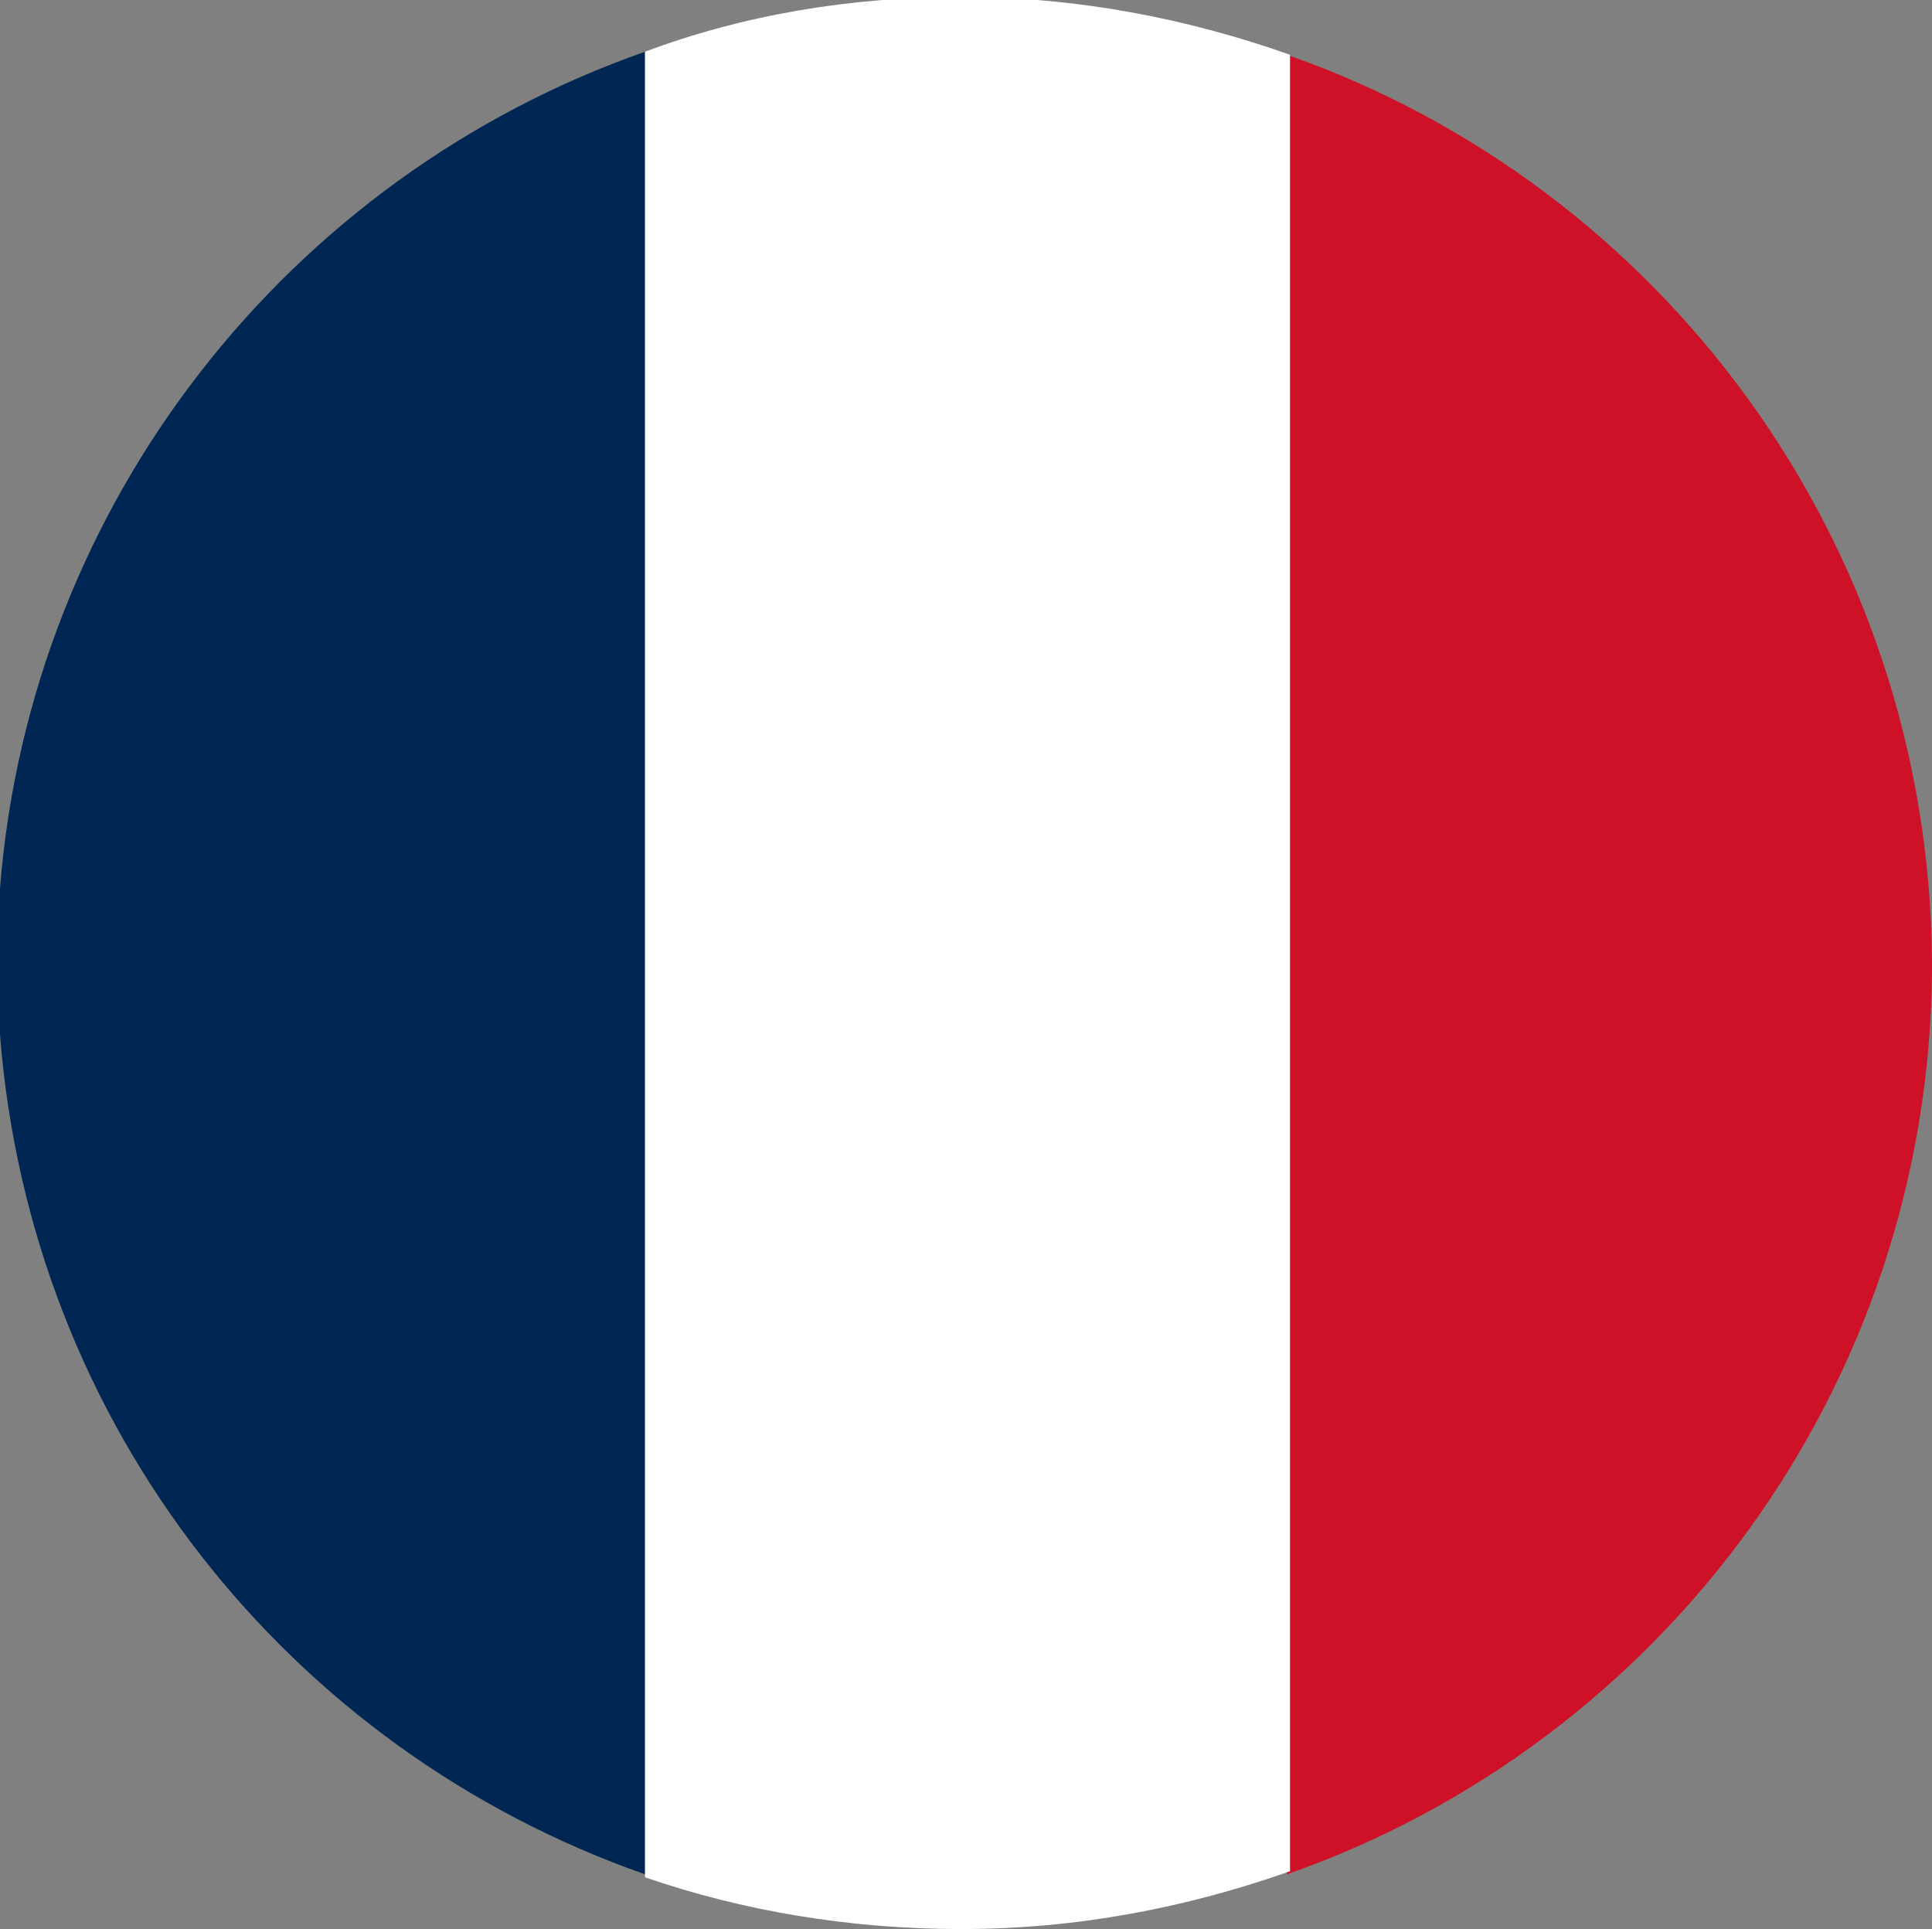
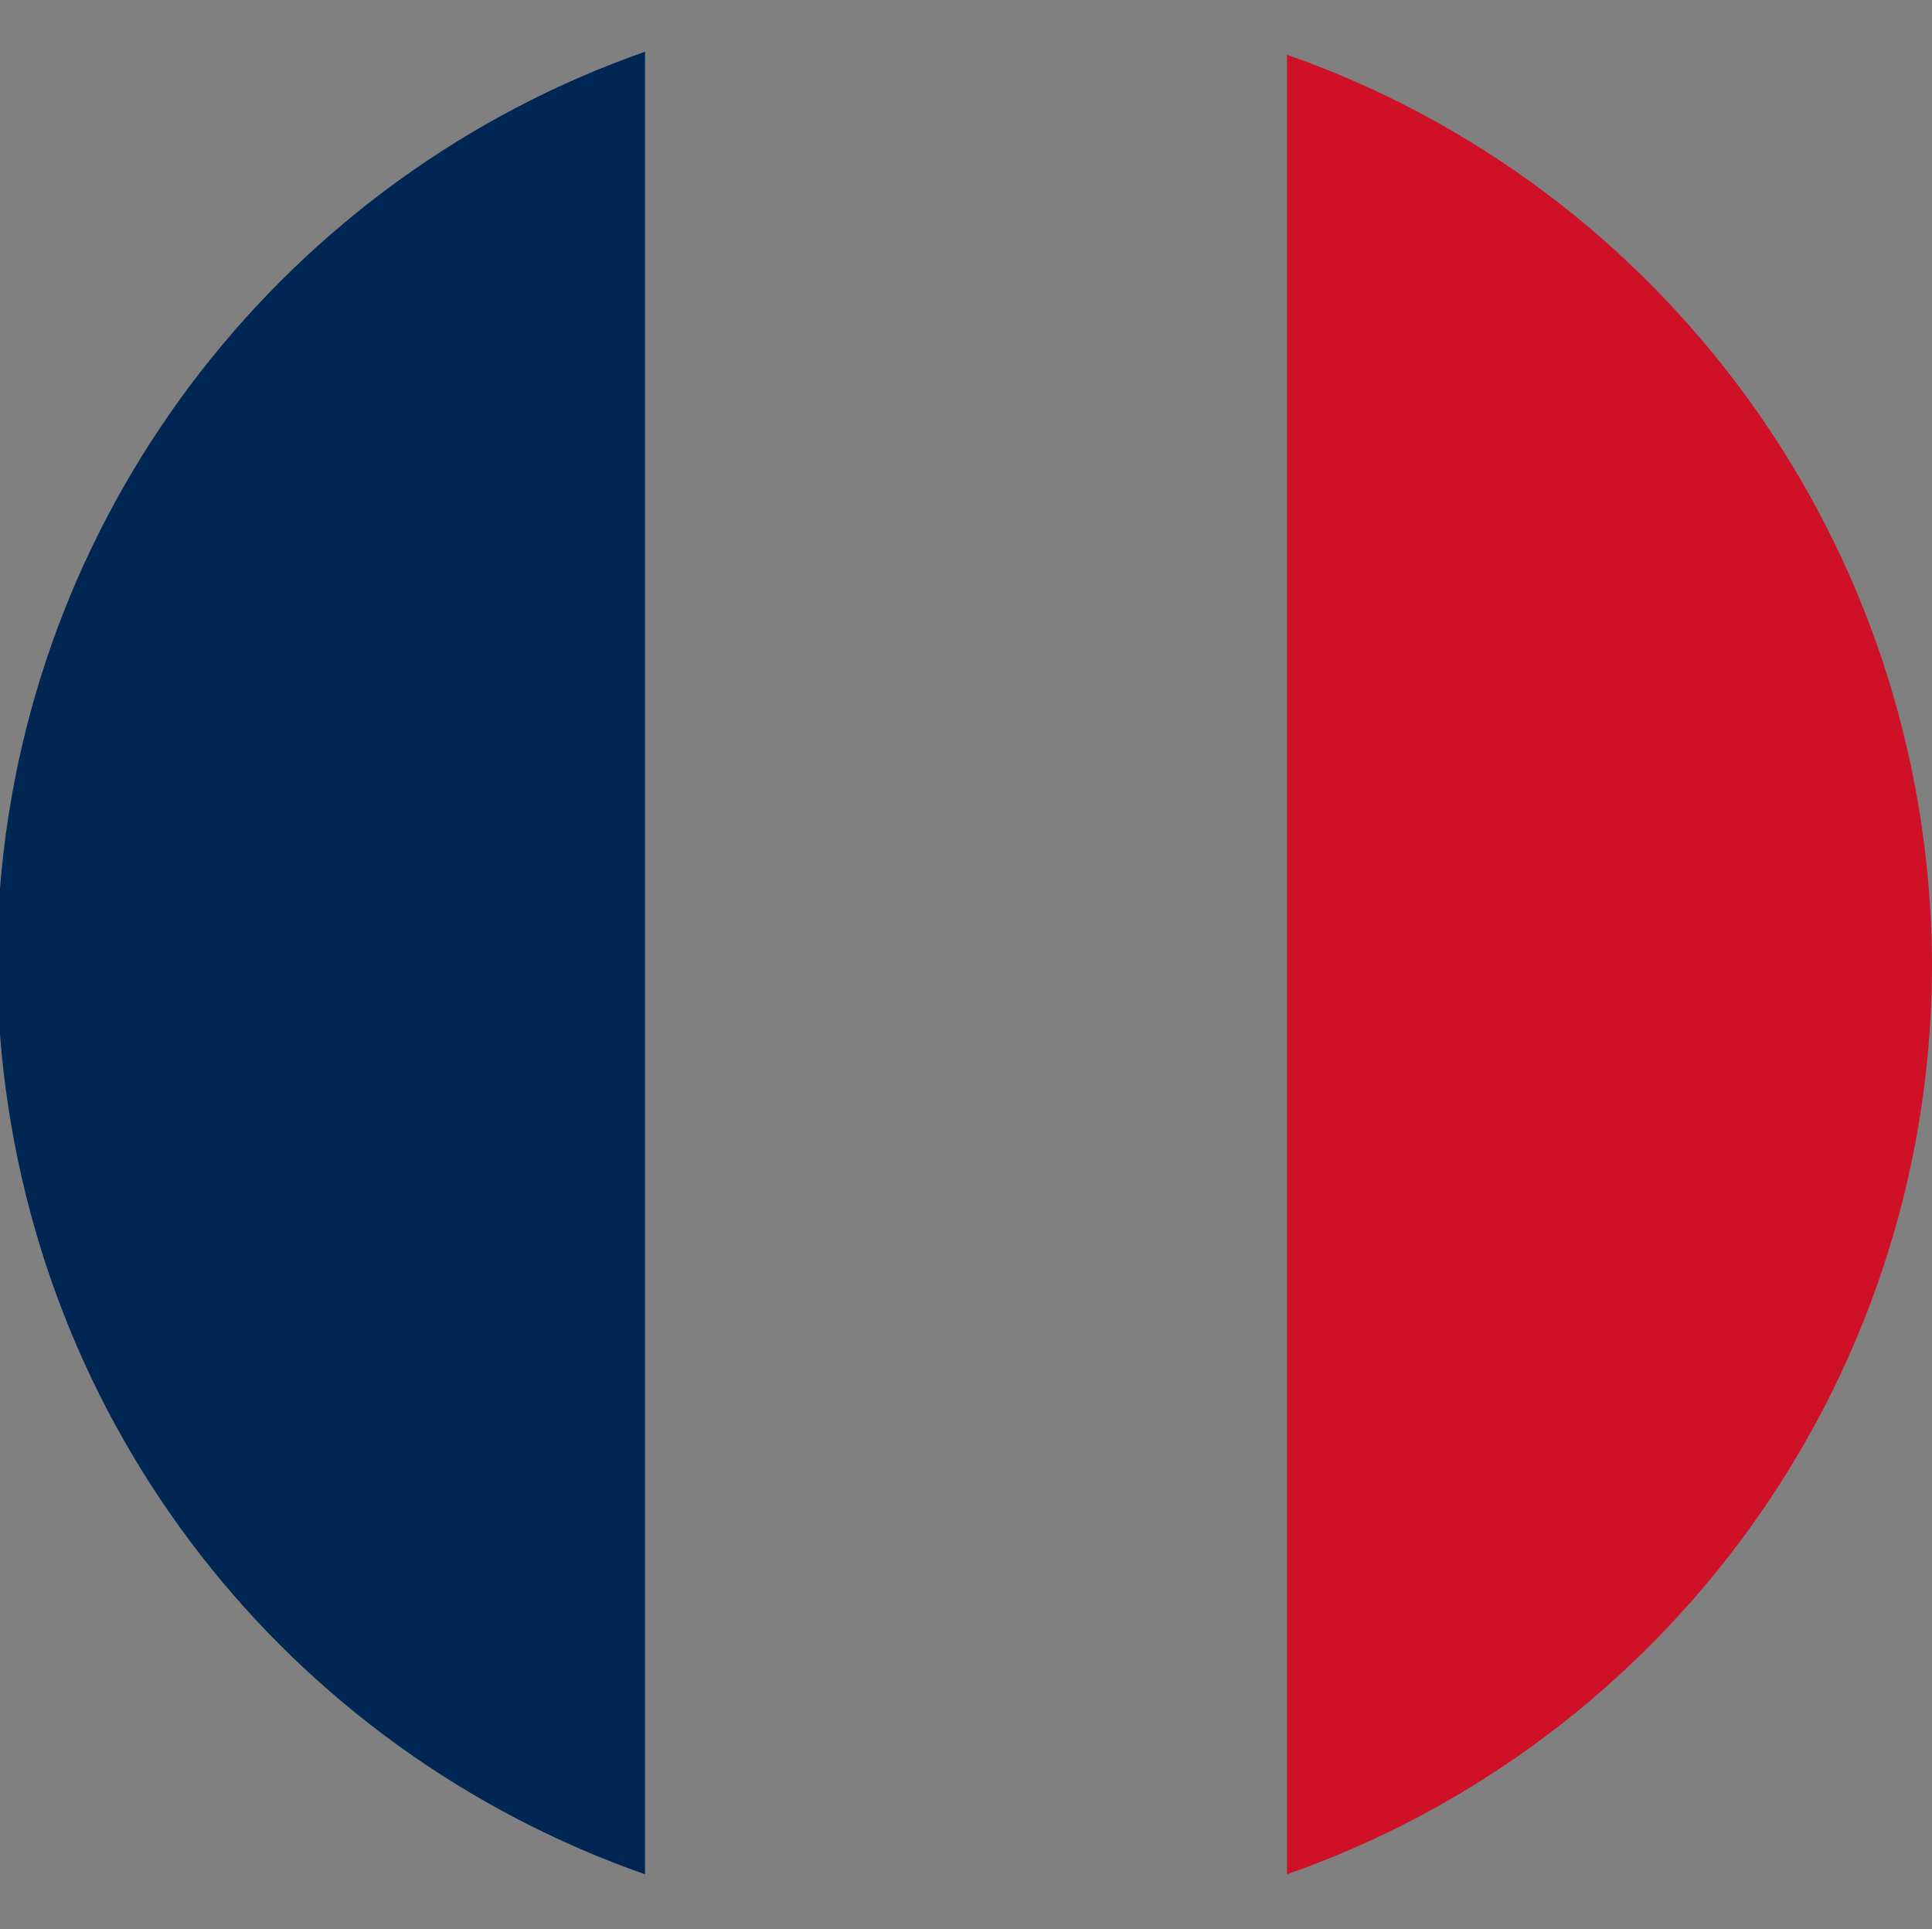
<svg xmlns="http://www.w3.org/2000/svg" version="1.1" id="flag-austria" x="0px" y="0px" viewBox="0 0 63.5 63.4" style="enable-background:new 0 0 63.5 63.4;" xml:space="preserve">
  <rect x="0" y="0" width="63.5" height="63.4" fill="#808080" stroke="none" />
  <style type="text/css">
	.st0{fill:#002654;}
	.st1{fill:#CE1126;}
	.st2{fill:#FFFFFF;}
</style>
  <path class="st0" d="M21.2,61.6V1.7C9.5,5.8,1,16.5,0,29.2V34C1,46.9,9.5,57.5,21.2,61.6z" />
  <g>
-     <path class="st1" d="M63.5,31.7c0-0.1,0-0.1,0-0.2v0.4C63.5,31.8,63.5,31.8,63.5,31.7z" />
    <path class="st1" d="M63.5,31.9v-0.3C63.4,17.8,54.6,6.1,42.3,1.8v59.8C54.6,57.3,63.4,45.6,63.5,31.9z" />
  </g>
-   <path class="st2" d="M31.6,63.4c3.8,0,7.4-0.7,10.8-1.9V1.8c-3.4-1.2-7-1.9-10.8-1.9c-3.7,0-7.2,0.6-10.4,1.8v60  C24.4,62.8,27.9,63.4,31.6,63.4z" />
</svg>